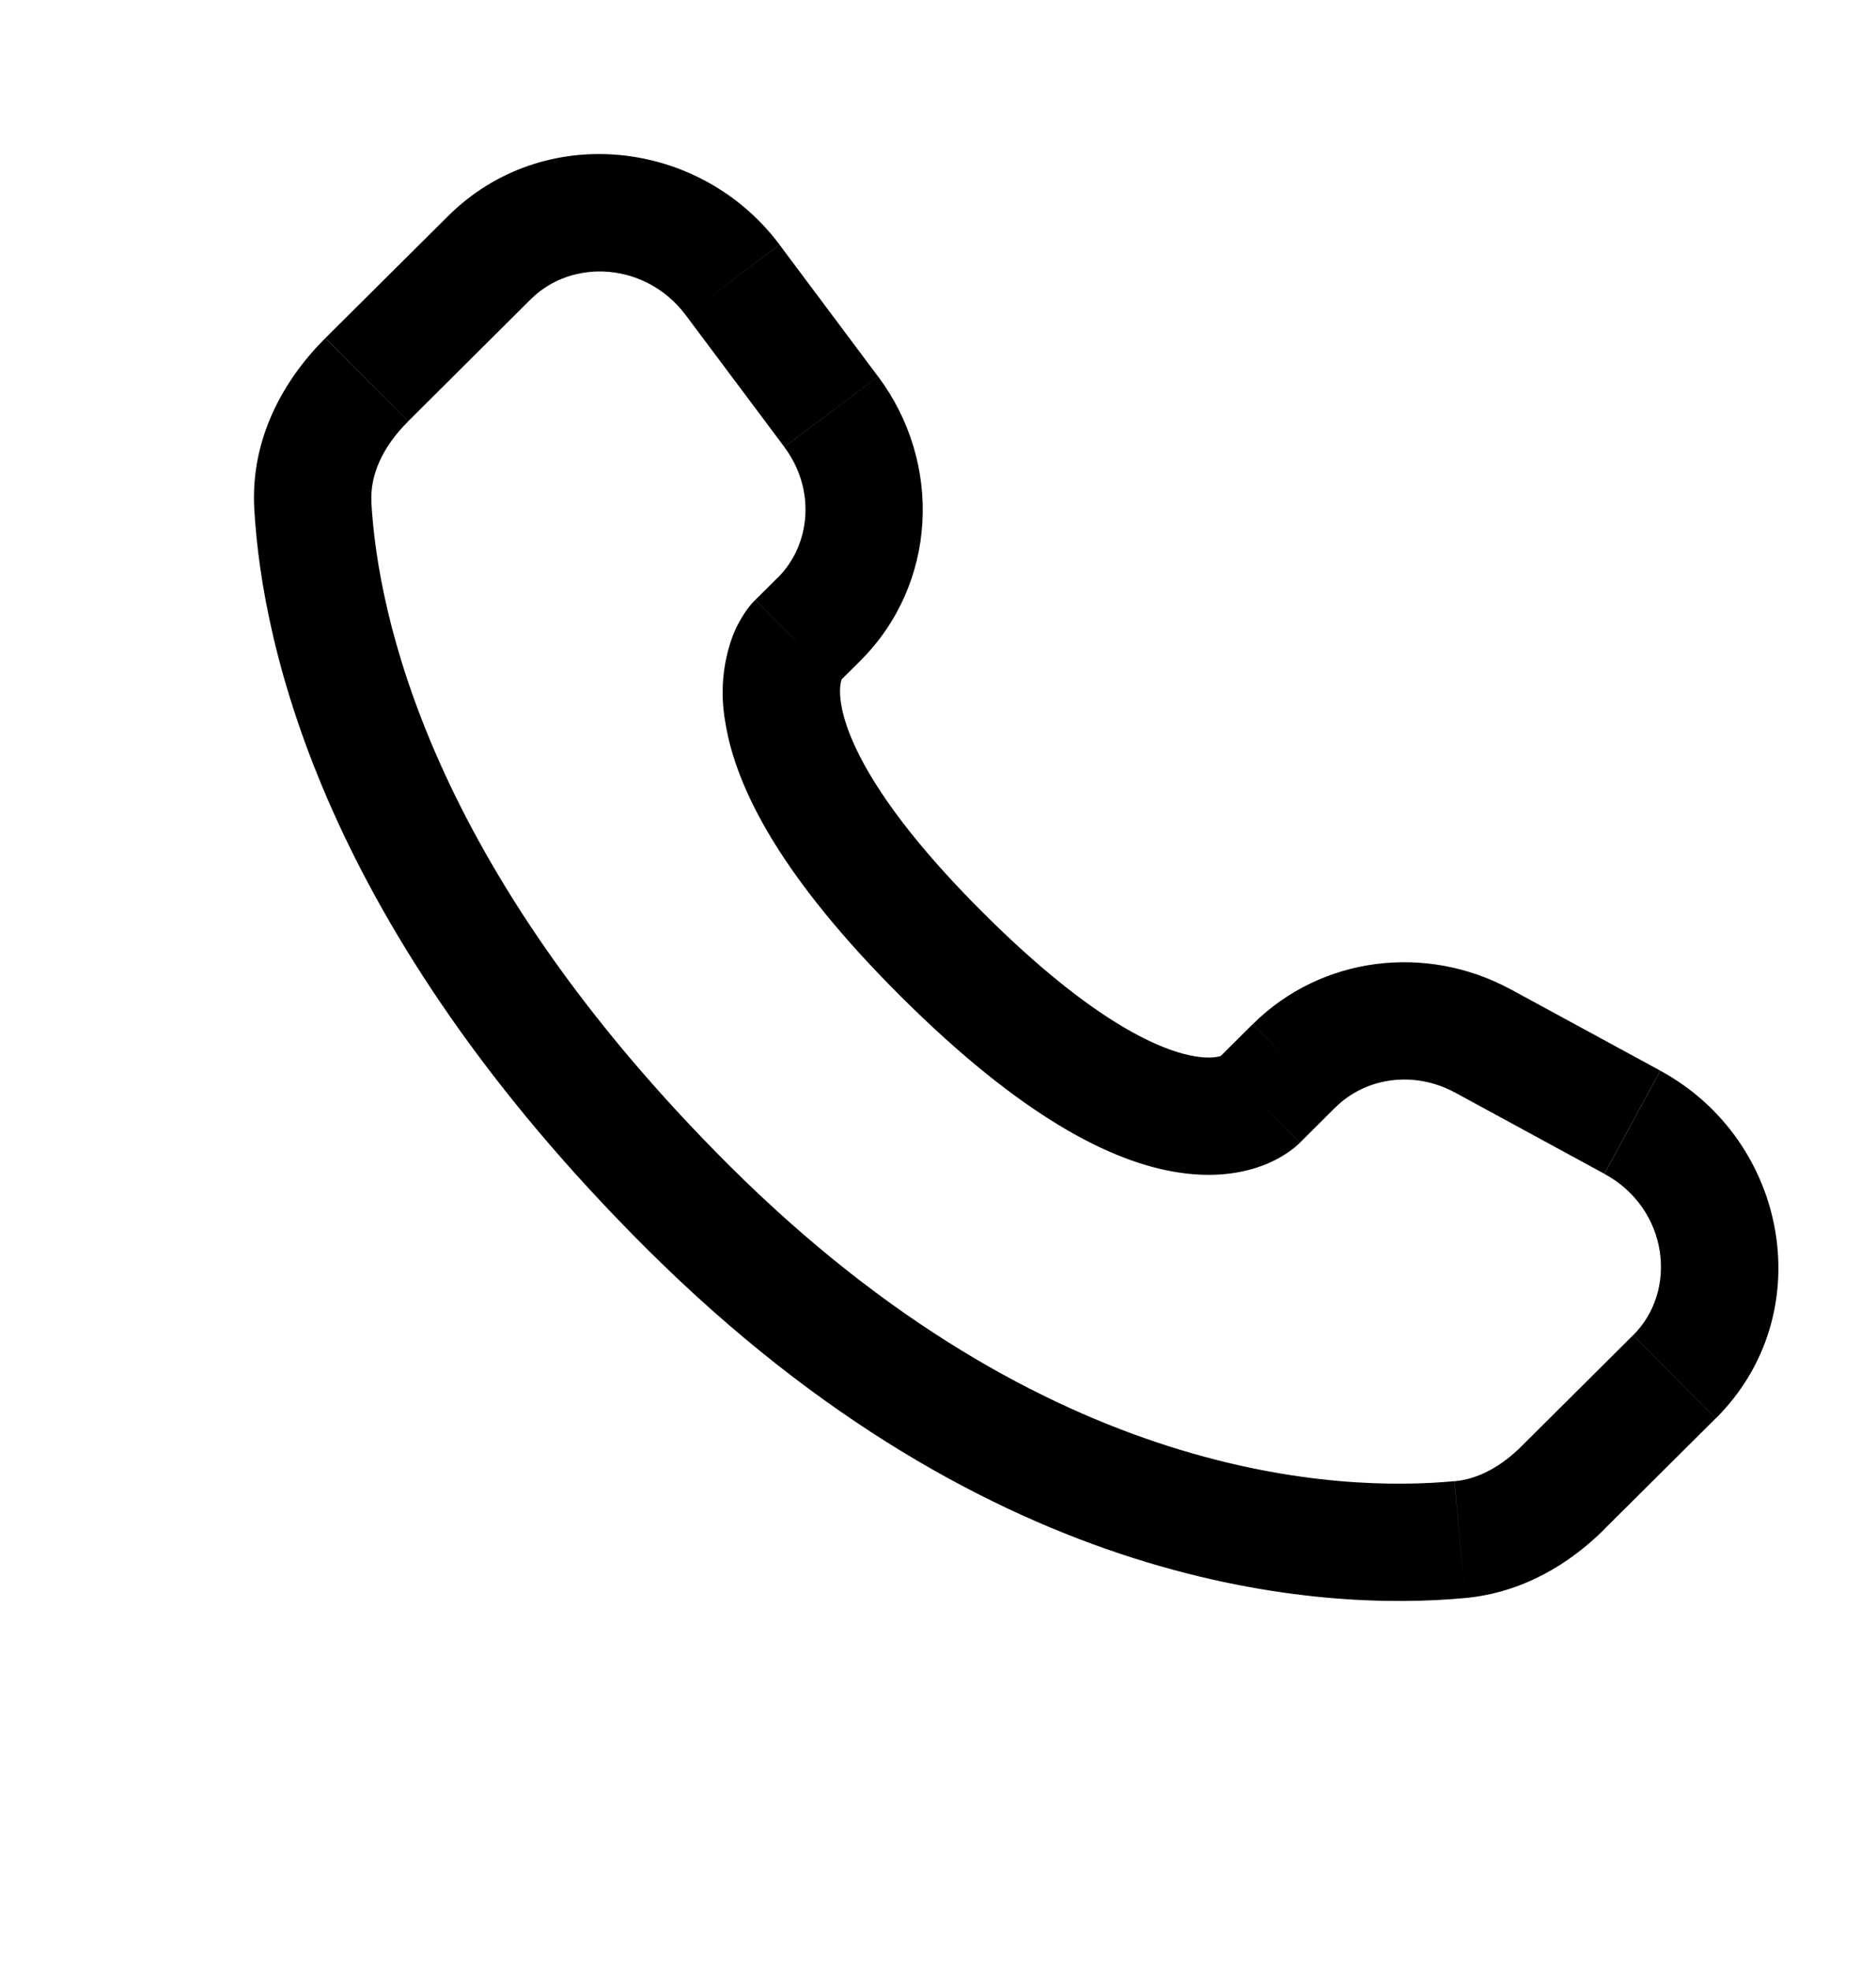
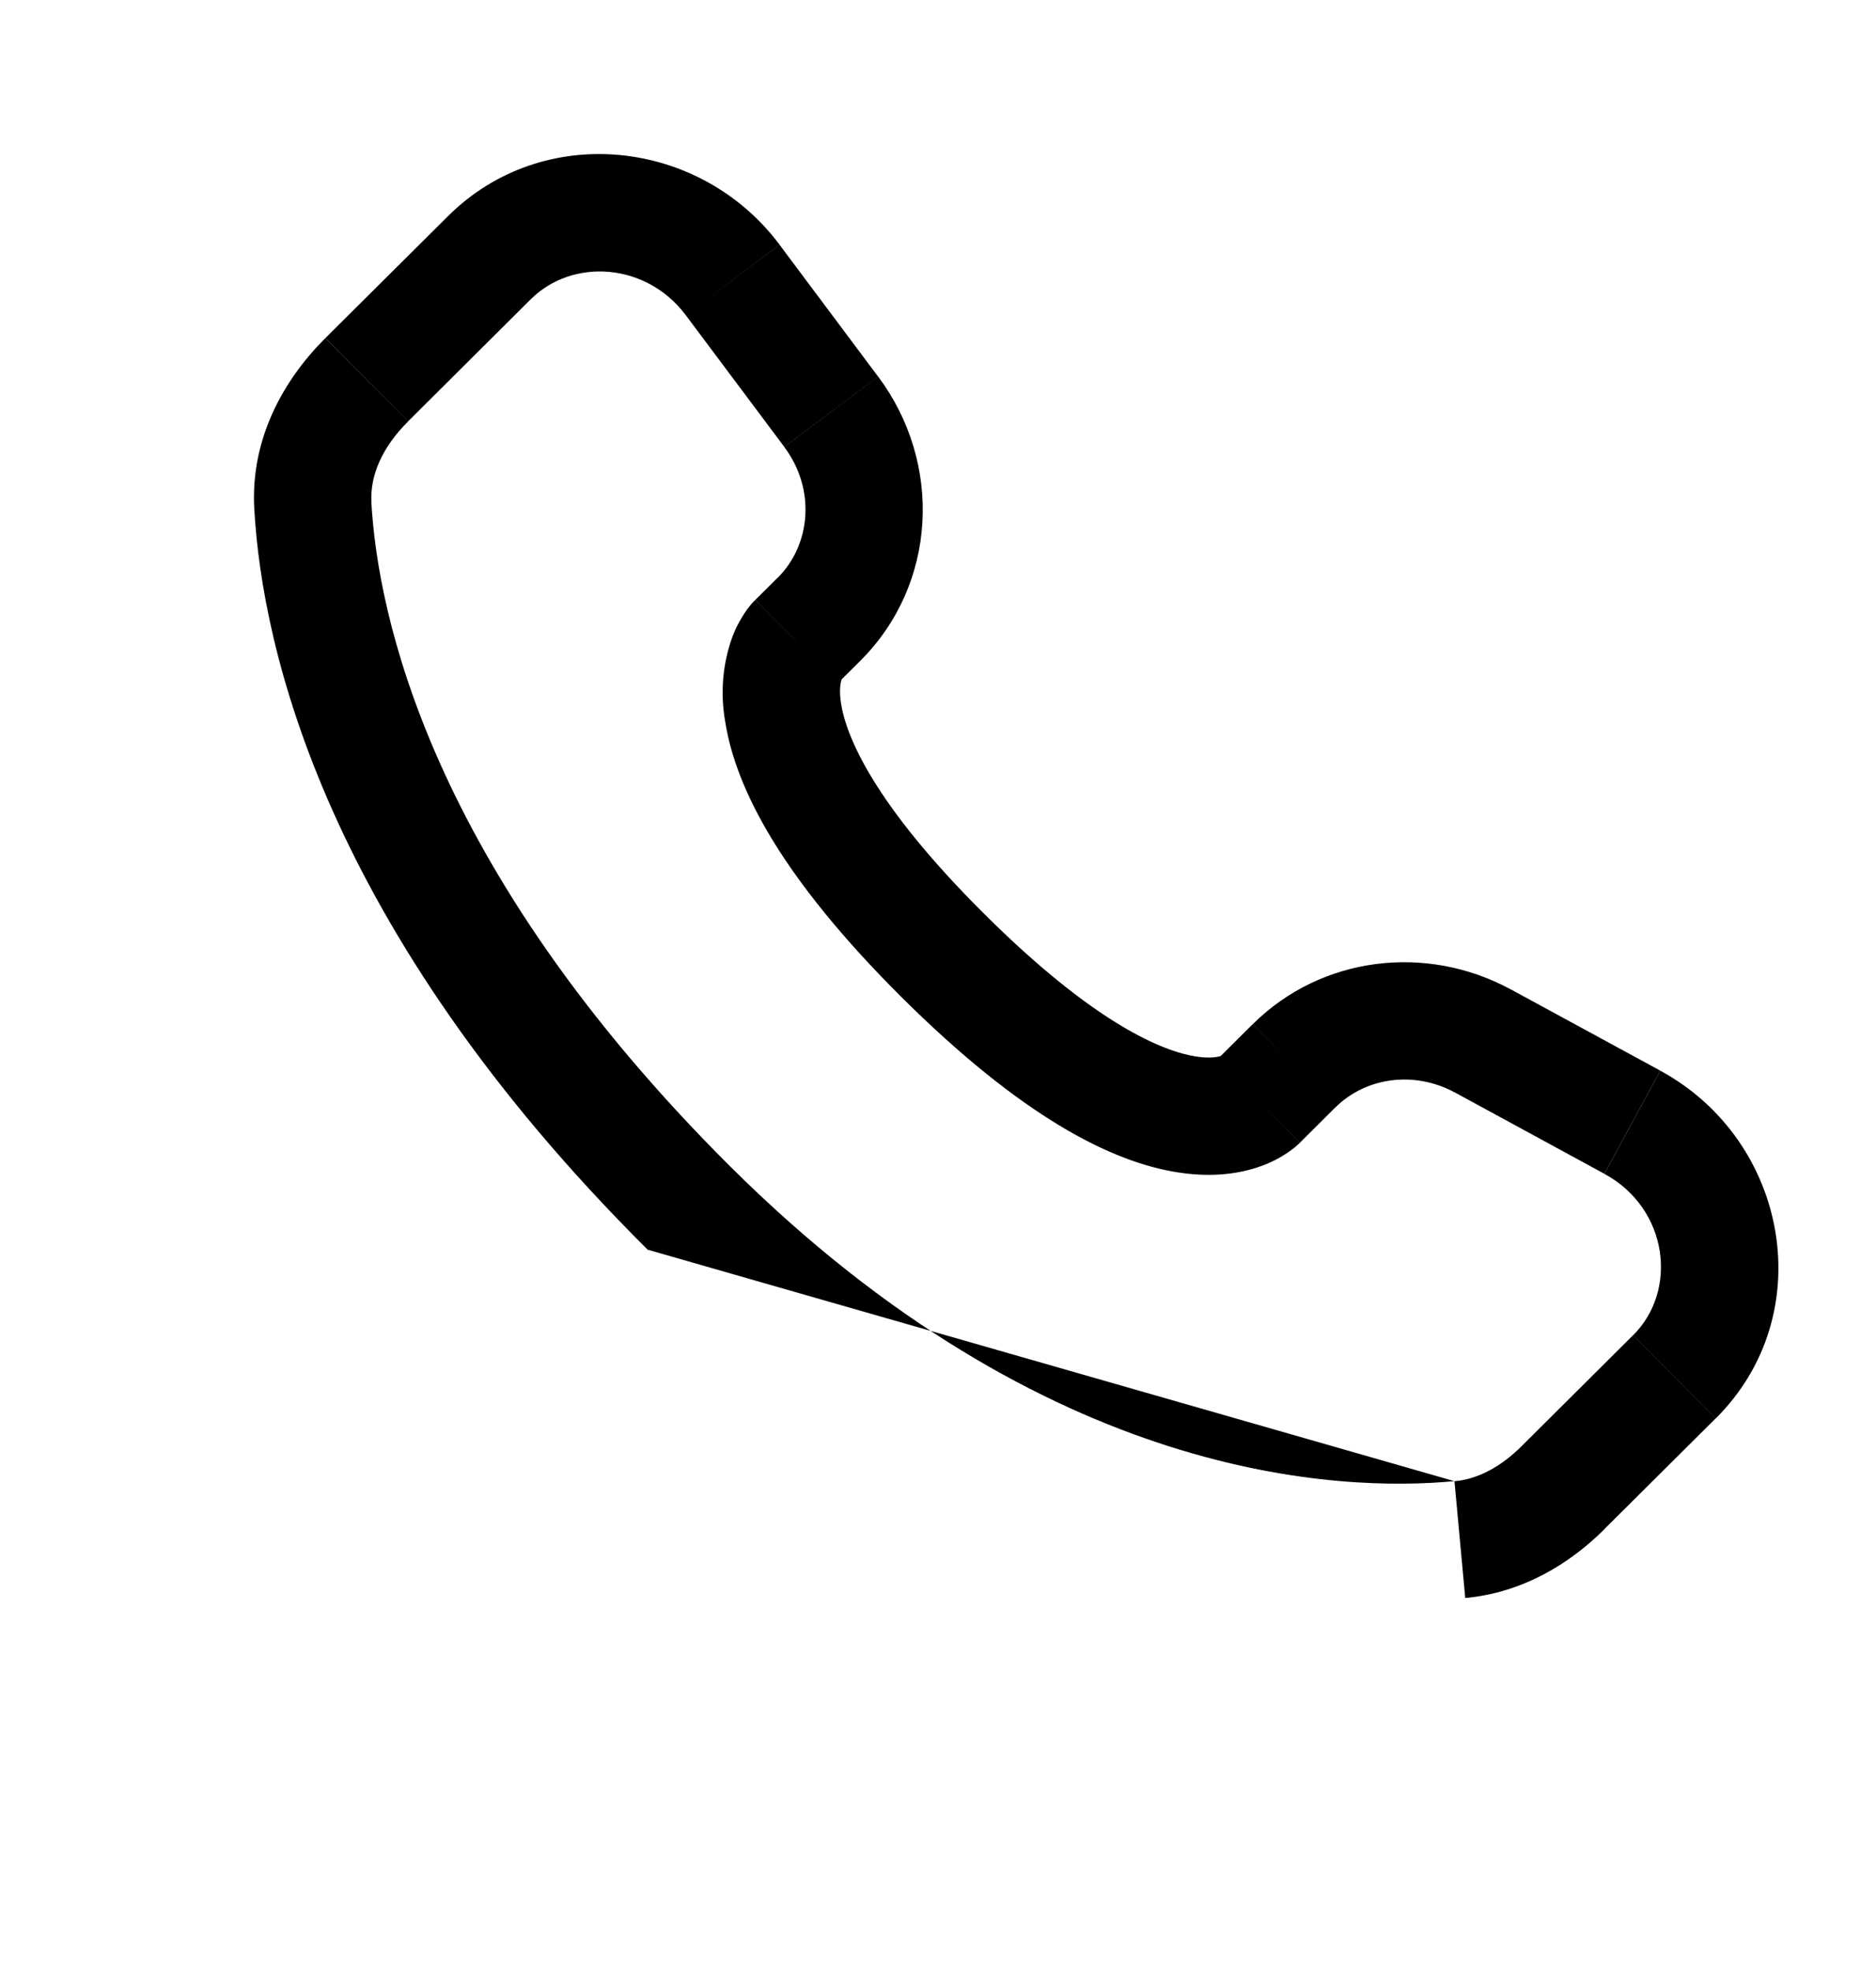
<svg xmlns="http://www.w3.org/2000/svg" width="20" height="21" viewBox="0 0 20 21" fill="none">
-   <path d="M13.857 12.176L14.237 11.798L13.355 10.912L12.976 11.289L13.857 12.176ZM15.511 11.64L17.104 12.506L17.7 11.407L16.108 10.542L15.511 11.64ZM17.41 14.226L16.227 15.403L17.107 16.289L18.291 15.112L17.41 14.226ZM15.505 15.781C14.296 15.895 11.171 15.794 7.786 12.429L6.905 13.315C10.598 16.987 14.114 17.167 15.621 17.026L15.505 15.781ZM7.786 12.429C4.561 9.221 4.026 6.523 3.959 5.352L2.711 5.423C2.794 6.897 3.456 9.887 6.905 13.315L7.786 12.429ZM8.932 7.279L9.171 7.041L8.291 6.155L8.052 6.392L8.932 7.279ZM9.361 4.012L8.311 2.608L7.311 3.358L8.361 4.761L9.361 4.012ZM4.777 2.302L3.469 3.602L4.351 4.489L5.658 3.189L4.777 2.302ZM8.492 6.836C8.051 6.392 8.051 6.392 8.051 6.394H8.049L8.046 6.397C8.007 6.437 7.971 6.481 7.941 6.528C7.896 6.595 7.846 6.682 7.805 6.793C7.703 7.079 7.678 7.387 7.731 7.686C7.843 8.407 8.34 9.359 9.611 10.624L10.493 9.737C9.302 8.554 9.019 7.834 8.966 7.494C8.941 7.332 8.967 7.252 8.975 7.234C8.98 7.223 8.98 7.221 8.975 7.229C8.967 7.241 8.959 7.251 8.95 7.262L8.941 7.27L8.933 7.277L8.492 6.836ZM9.611 10.624C10.884 11.889 11.841 12.382 12.563 12.492C12.932 12.549 13.23 12.504 13.456 12.42C13.582 12.374 13.7 12.307 13.806 12.223L13.847 12.186L13.853 12.181L13.856 12.178L13.857 12.177C13.857 12.177 13.857 12.176 13.416 11.732C12.975 11.289 12.977 11.288 12.977 11.288L12.979 11.287L12.981 11.285L12.986 11.281L12.994 11.272L13.026 11.247C13.033 11.242 13.031 11.243 13.02 11.249C12.999 11.257 12.917 11.282 12.753 11.257C12.408 11.204 11.683 10.921 10.493 9.737L9.611 10.624ZM8.311 2.607C7.461 1.474 5.791 1.294 4.777 2.302L5.658 3.189C6.101 2.748 6.888 2.794 7.311 3.358L8.311 2.607ZM3.96 5.353C3.943 5.065 4.076 4.763 4.351 4.49L3.468 3.603C3.021 4.048 2.668 4.678 2.711 5.423L3.96 5.353ZM16.227 15.403C15.998 15.632 15.752 15.76 15.506 15.782L15.621 17.026C16.234 16.969 16.735 16.661 17.108 16.29L16.227 15.403ZM9.171 7.041C9.992 6.225 10.053 4.936 9.362 4.012L8.361 4.762C8.697 5.211 8.647 5.8 8.291 6.156L9.171 7.041ZM17.105 12.507C17.786 12.877 17.892 13.748 17.411 14.226L18.292 15.112C19.409 14.002 19.065 12.149 17.701 11.408L17.105 12.507ZM14.237 11.799C14.557 11.481 15.072 11.402 15.512 11.641L16.109 10.543C15.206 10.052 14.086 10.187 13.356 10.912L14.237 11.799Z" fill="black" />
+   <path d="M13.857 12.176L14.237 11.798L13.355 10.912L12.976 11.289L13.857 12.176ZM15.511 11.64L17.104 12.506L17.7 11.407L16.108 10.542L15.511 11.64ZM17.41 14.226L16.227 15.403L17.107 16.289L18.291 15.112L17.41 14.226ZM15.505 15.781C14.296 15.895 11.171 15.794 7.786 12.429L6.905 13.315L15.505 15.781ZM7.786 12.429C4.561 9.221 4.026 6.523 3.959 5.352L2.711 5.423C2.794 6.897 3.456 9.887 6.905 13.315L7.786 12.429ZM8.932 7.279L9.171 7.041L8.291 6.155L8.052 6.392L8.932 7.279ZM9.361 4.012L8.311 2.608L7.311 3.358L8.361 4.761L9.361 4.012ZM4.777 2.302L3.469 3.602L4.351 4.489L5.658 3.189L4.777 2.302ZM8.492 6.836C8.051 6.392 8.051 6.392 8.051 6.394H8.049L8.046 6.397C8.007 6.437 7.971 6.481 7.941 6.528C7.896 6.595 7.846 6.682 7.805 6.793C7.703 7.079 7.678 7.387 7.731 7.686C7.843 8.407 8.34 9.359 9.611 10.624L10.493 9.737C9.302 8.554 9.019 7.834 8.966 7.494C8.941 7.332 8.967 7.252 8.975 7.234C8.98 7.223 8.98 7.221 8.975 7.229C8.967 7.241 8.959 7.251 8.95 7.262L8.941 7.27L8.933 7.277L8.492 6.836ZM9.611 10.624C10.884 11.889 11.841 12.382 12.563 12.492C12.932 12.549 13.23 12.504 13.456 12.42C13.582 12.374 13.7 12.307 13.806 12.223L13.847 12.186L13.853 12.181L13.856 12.178L13.857 12.177C13.857 12.177 13.857 12.176 13.416 11.732C12.975 11.289 12.977 11.288 12.977 11.288L12.979 11.287L12.981 11.285L12.986 11.281L12.994 11.272L13.026 11.247C13.033 11.242 13.031 11.243 13.02 11.249C12.999 11.257 12.917 11.282 12.753 11.257C12.408 11.204 11.683 10.921 10.493 9.737L9.611 10.624ZM8.311 2.607C7.461 1.474 5.791 1.294 4.777 2.302L5.658 3.189C6.101 2.748 6.888 2.794 7.311 3.358L8.311 2.607ZM3.96 5.353C3.943 5.065 4.076 4.763 4.351 4.49L3.468 3.603C3.021 4.048 2.668 4.678 2.711 5.423L3.96 5.353ZM16.227 15.403C15.998 15.632 15.752 15.76 15.506 15.782L15.621 17.026C16.234 16.969 16.735 16.661 17.108 16.29L16.227 15.403ZM9.171 7.041C9.992 6.225 10.053 4.936 9.362 4.012L8.361 4.762C8.697 5.211 8.647 5.8 8.291 6.156L9.171 7.041ZM17.105 12.507C17.786 12.877 17.892 13.748 17.411 14.226L18.292 15.112C19.409 14.002 19.065 12.149 17.701 11.408L17.105 12.507ZM14.237 11.799C14.557 11.481 15.072 11.402 15.512 11.641L16.109 10.543C15.206 10.052 14.086 10.187 13.356 10.912L14.237 11.799Z" fill="black" />
</svg>